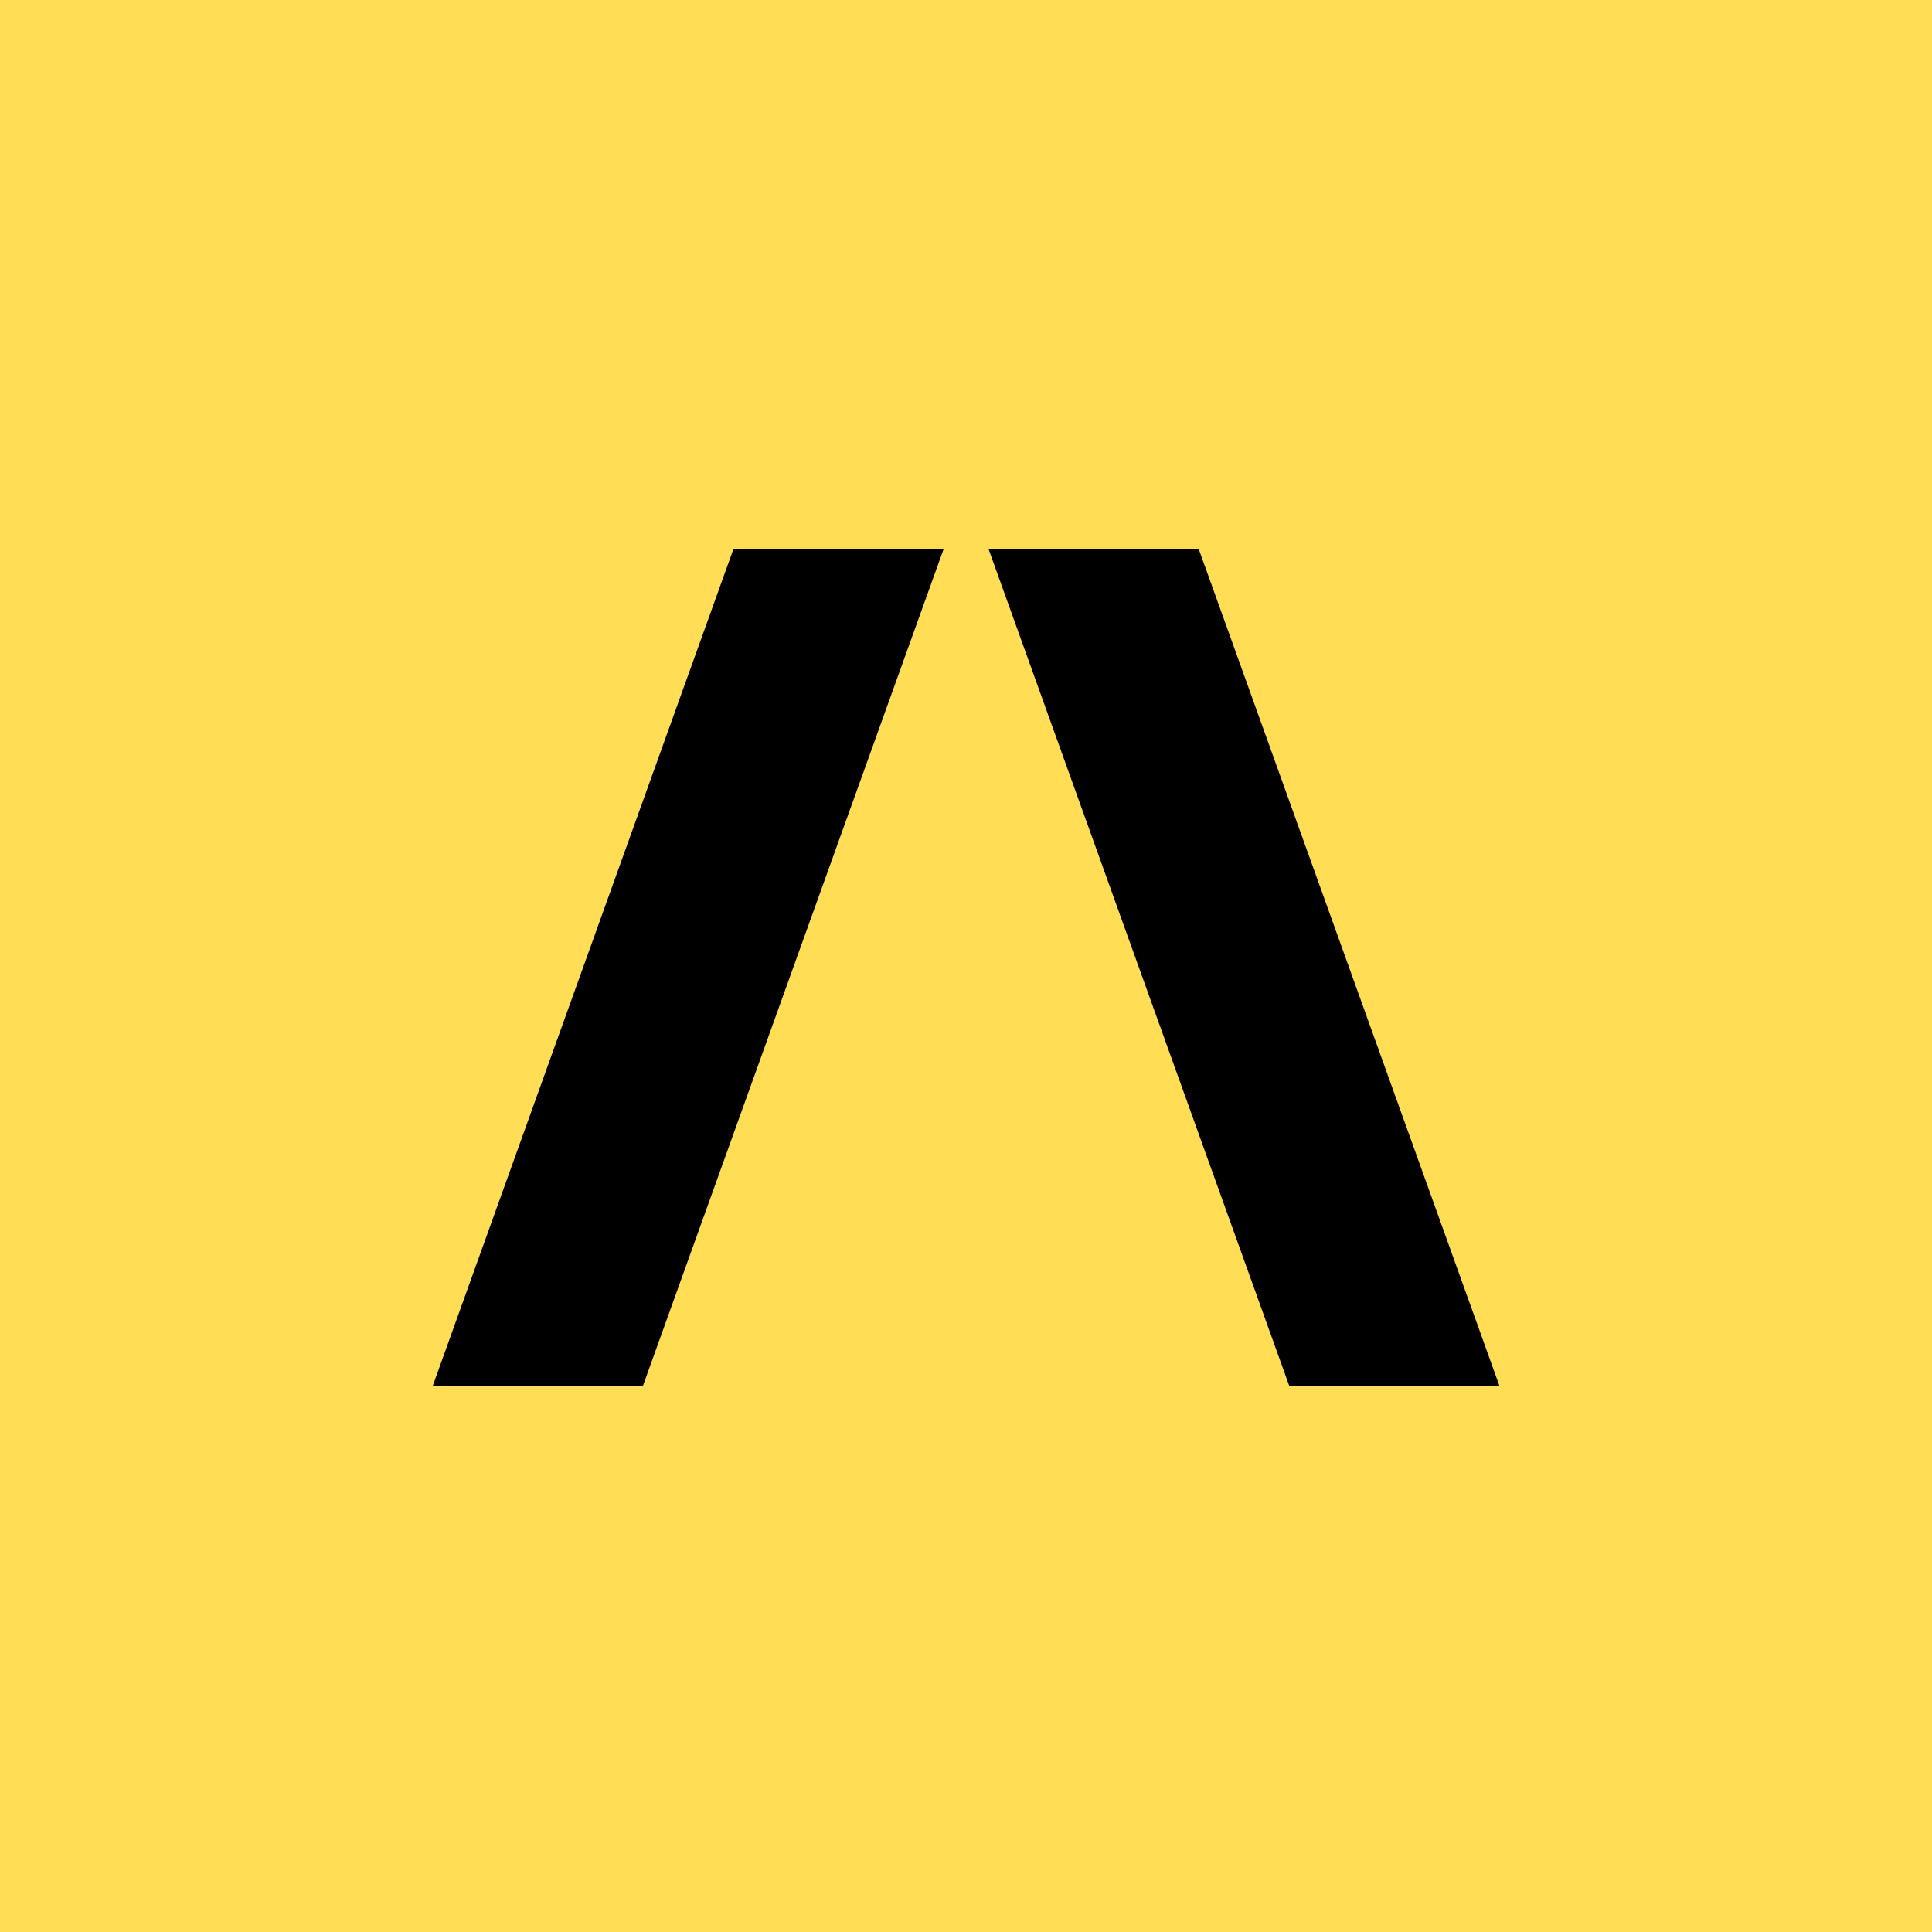
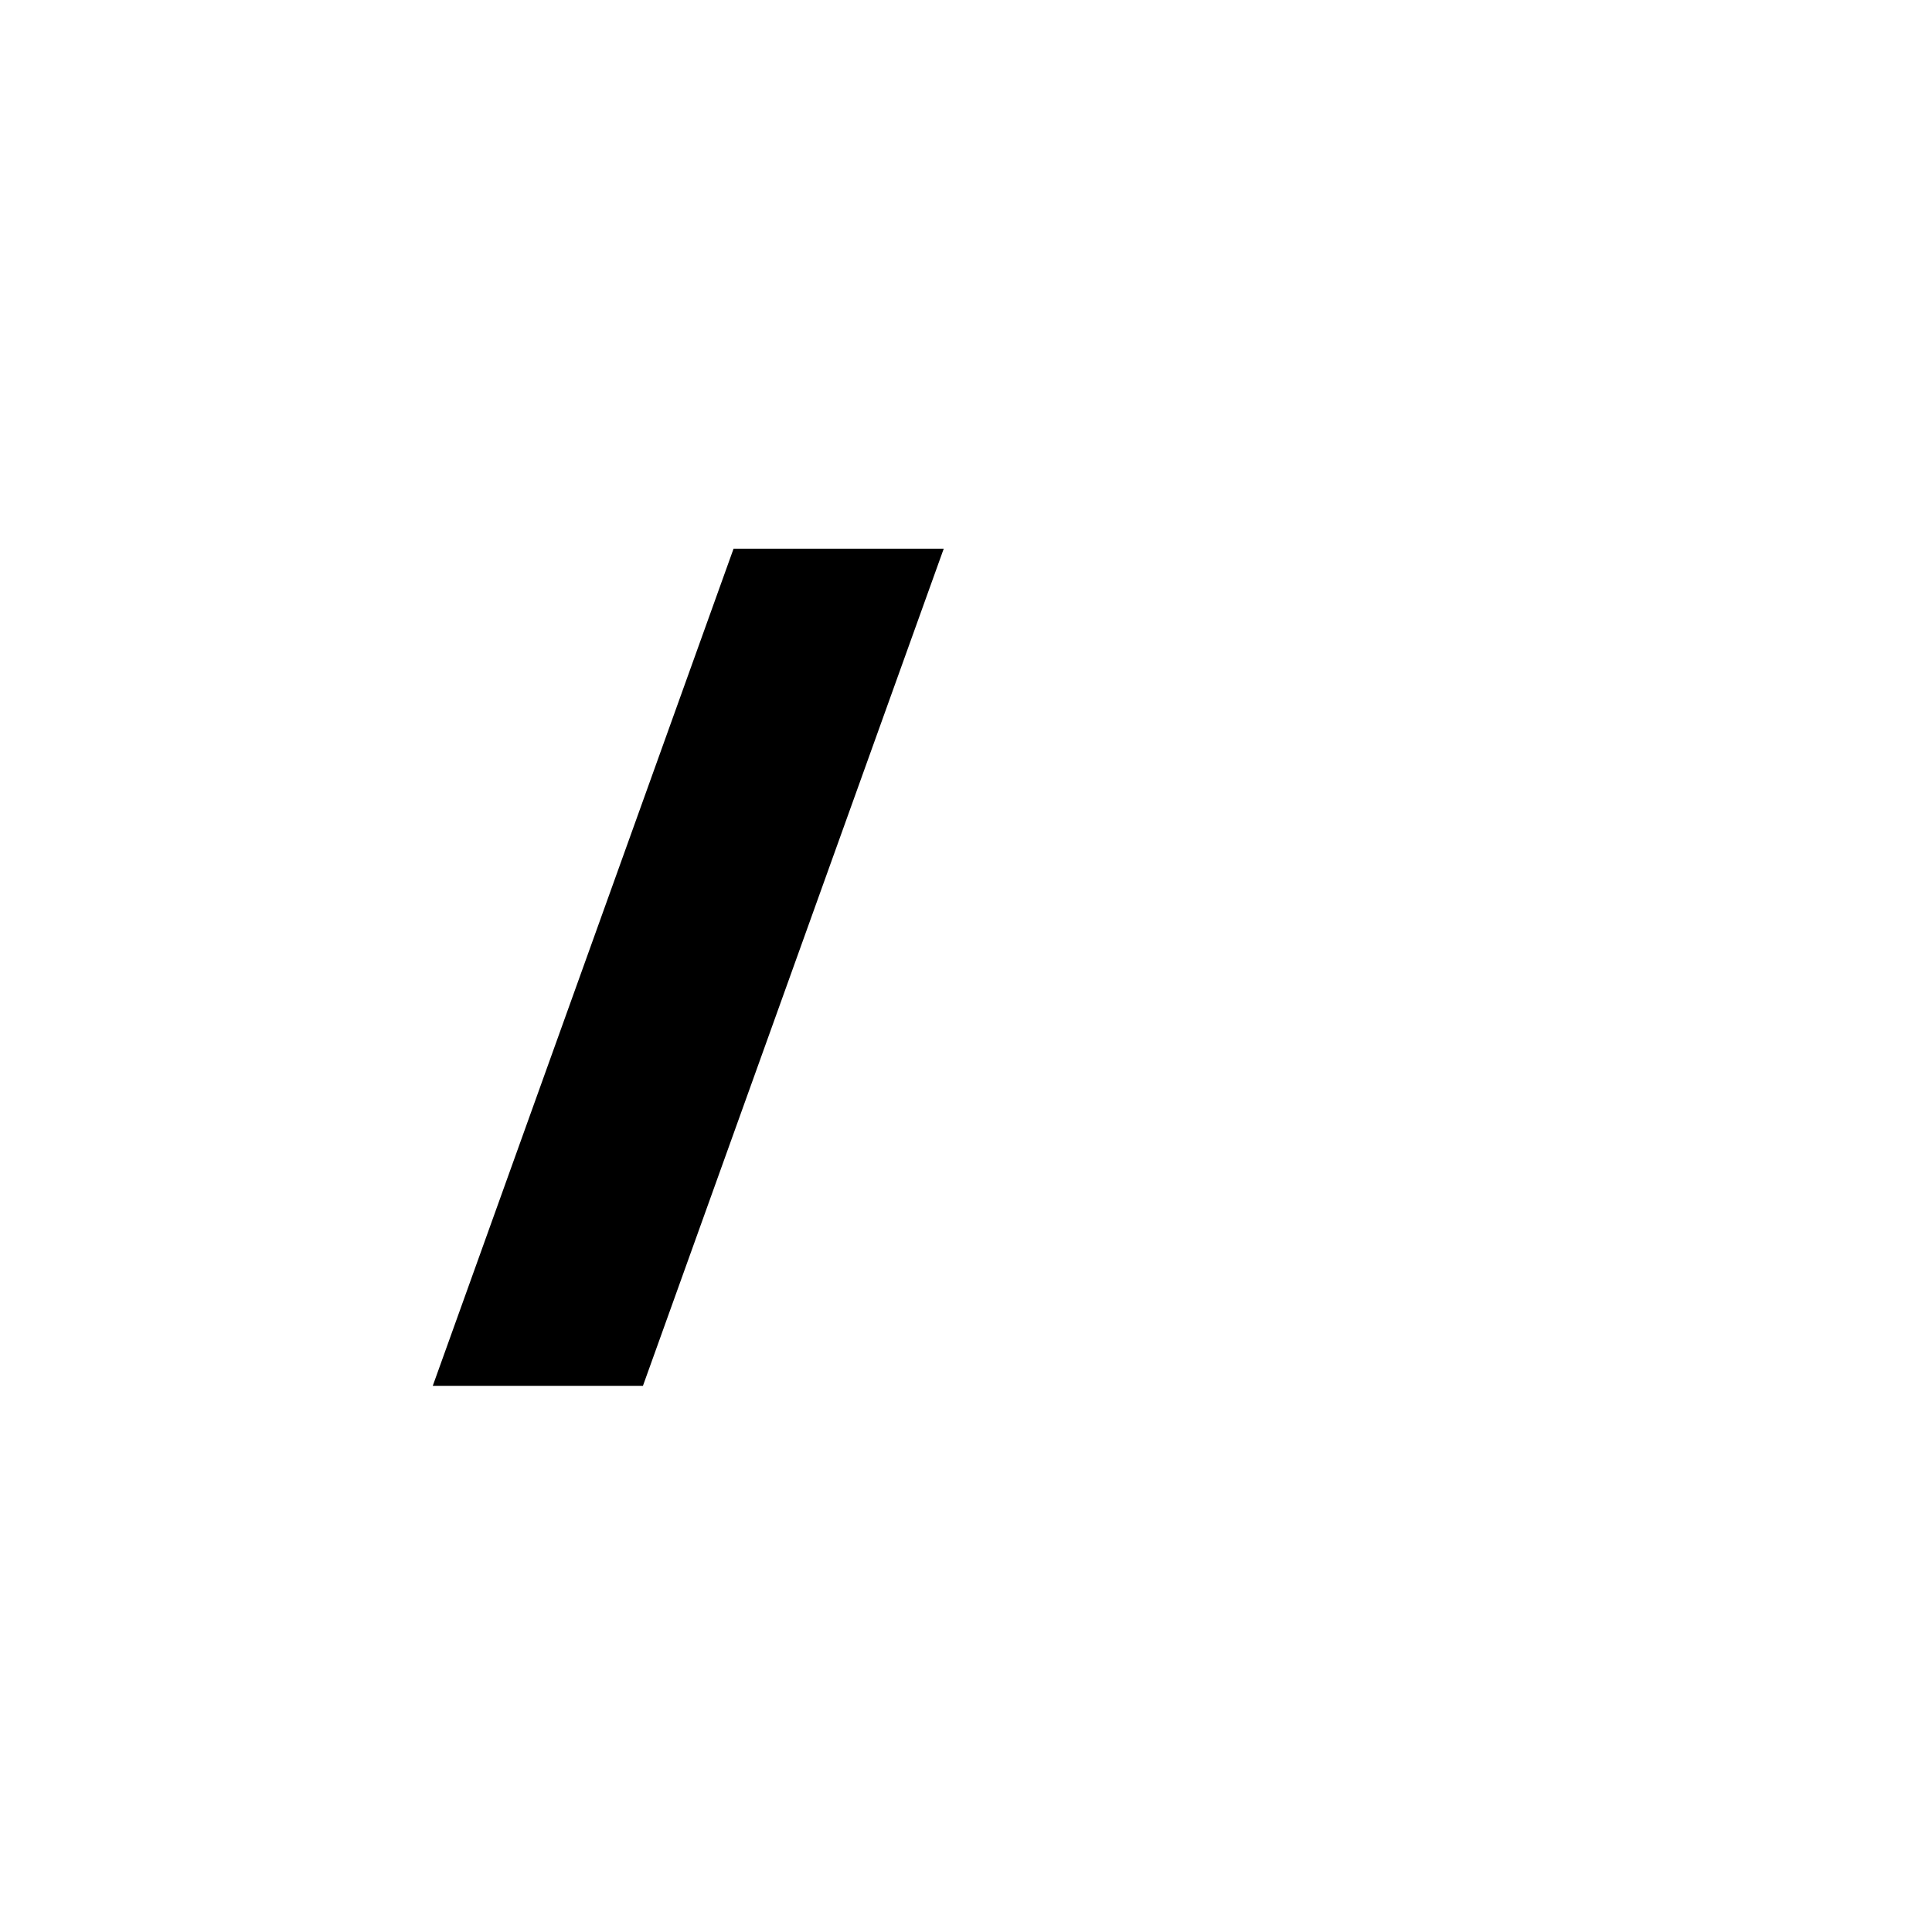
<svg xmlns="http://www.w3.org/2000/svg" width="500" height="500" viewBox="0 0 500 500" fill="none">
-   <rect width="500" height="500" fill="#FFDD55" />
  <path d="M166.394 358.648L244.239 142H189.845L112 358.648H166.394Z" fill="black" />
-   <path d="M255.806 142L333.651 358.648H388.045L310.2 142H255.806Z" fill="black" />
</svg>